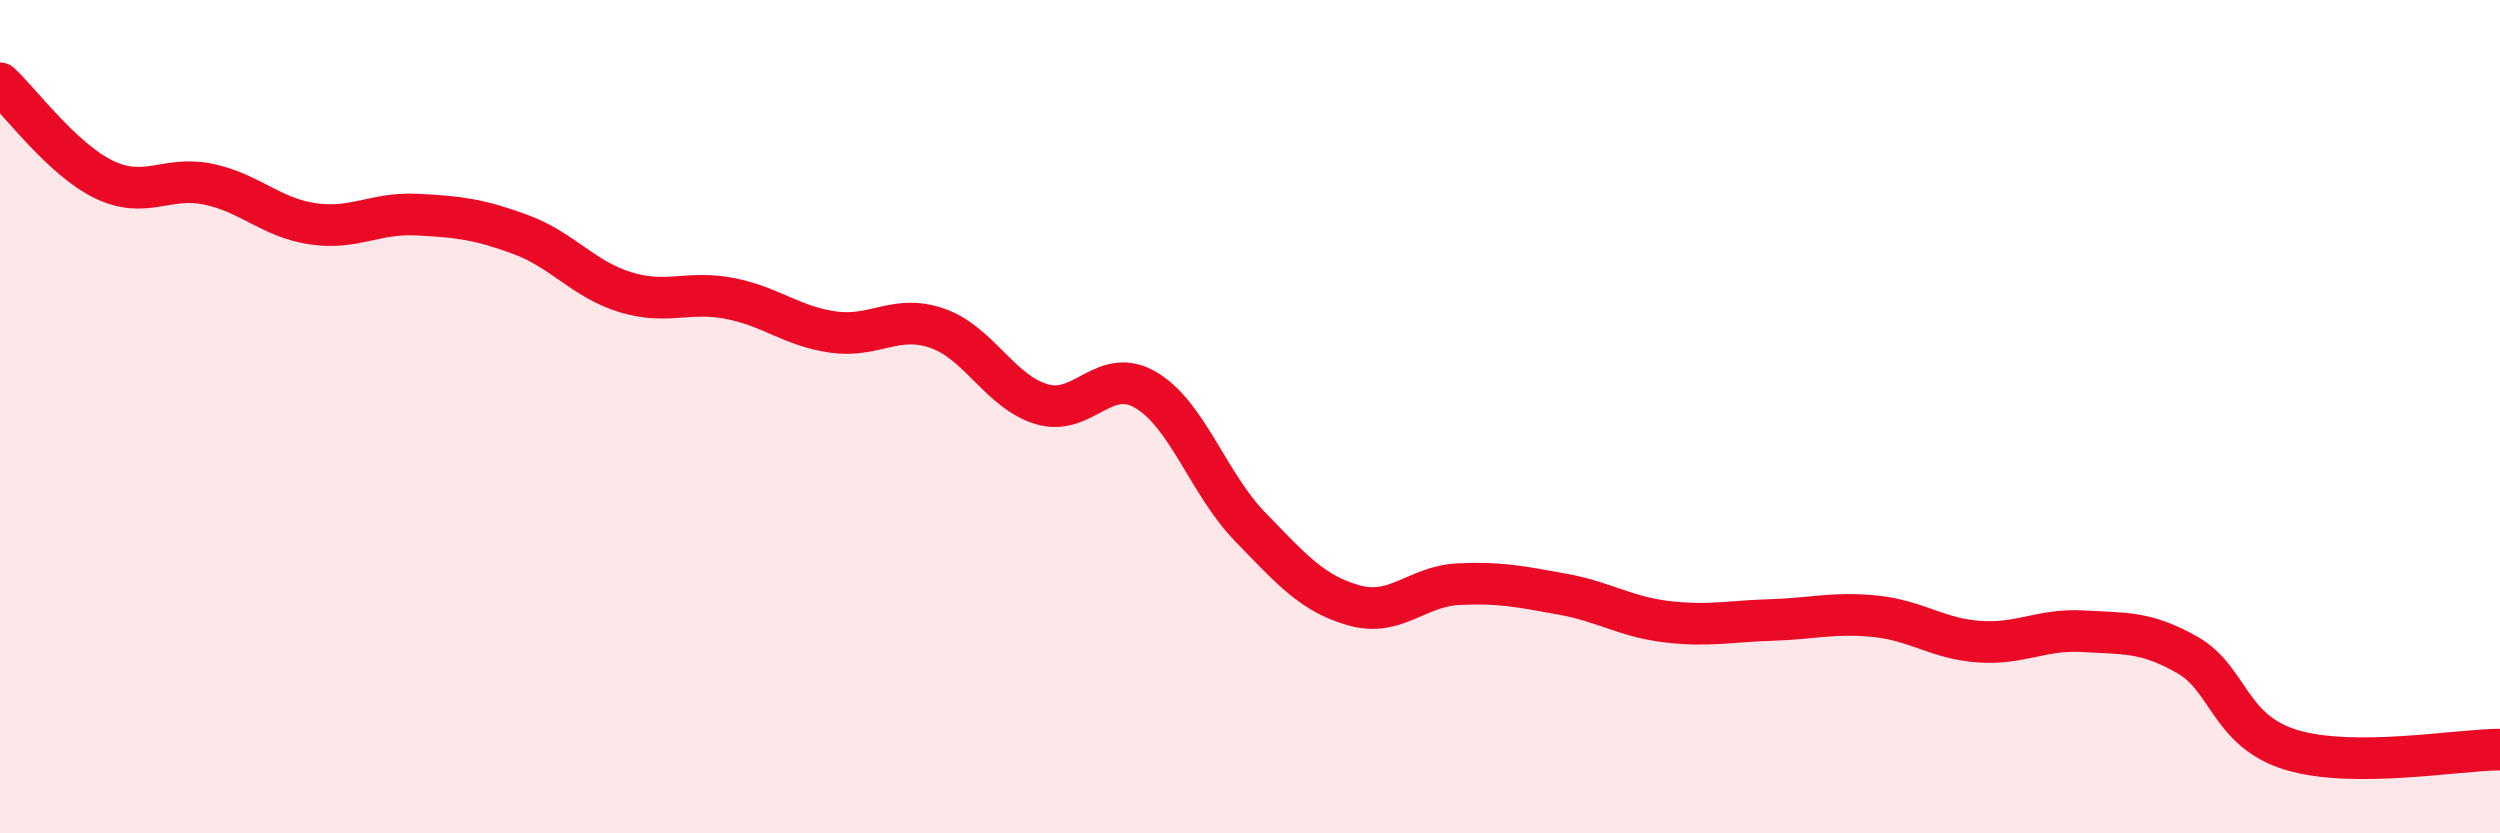
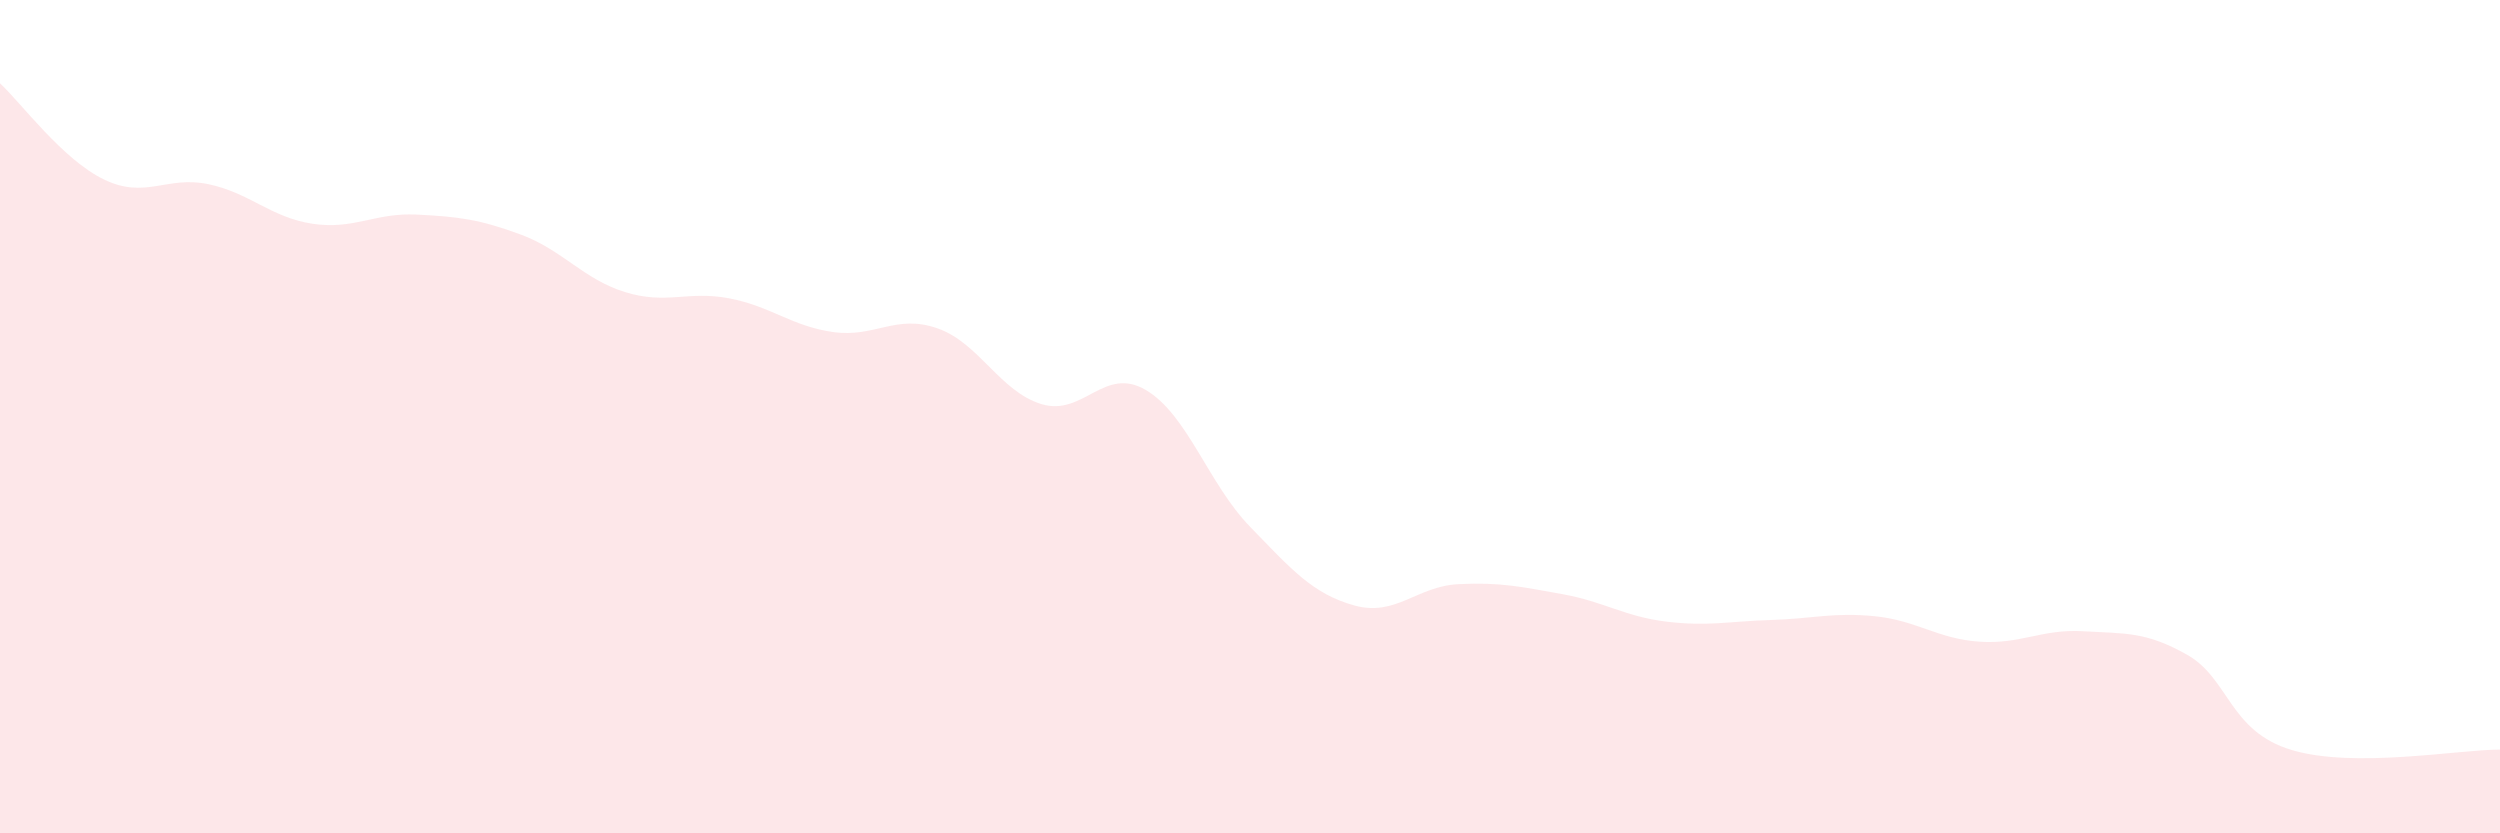
<svg xmlns="http://www.w3.org/2000/svg" width="60" height="20" viewBox="0 0 60 20">
  <path d="M 0,2 C 0.5,2.46 1.5,3.83 2.5,4.31 C 3.5,4.79 4,4.21 5,4.42 C 6,4.63 6.5,5.22 7.5,5.37 C 8.5,5.52 9,5.1 10,5.15 C 11,5.2 11.5,5.26 12.5,5.63 C 13.5,6 14,6.7 15,7.01 C 16,7.32 16.5,6.97 17.5,7.16 C 18.5,7.35 19,7.83 20,7.97 C 21,8.11 21.5,7.53 22.5,7.88 C 23.5,8.23 24,9.4 25,9.7 C 26,10 26.5,8.77 27.5,9.36 C 28.5,9.95 29,11.61 30,12.64 C 31,13.67 31.5,14.25 32.5,14.53 C 33.5,14.81 34,14.07 35,14.02 C 36,13.97 36.5,14.08 37.5,14.26 C 38.5,14.44 39,14.8 40,14.92 C 41,15.04 41.5,14.91 42.5,14.88 C 43.5,14.85 44,14.69 45,14.79 C 46,14.89 46.5,15.33 47.5,15.4 C 48.5,15.47 49,15.09 50,15.15 C 51,15.21 51.5,15.15 52.5,15.72 C 53.5,16.29 53.5,17.55 55,18 C 56.5,18.45 59,17.99 60,17.99L60 20L0 20Z" fill="#EB0A25" opacity="0.1" stroke-linecap="round" stroke-linejoin="round" />
-   <path d="M 0,2 C 0.5,2.46 1.5,3.83 2.5,4.31 C 3.5,4.79 4,4.21 5,4.42 C 6,4.63 6.5,5.22 7.5,5.37 C 8.5,5.52 9,5.1 10,5.15 C 11,5.2 11.5,5.26 12.5,5.63 C 13.5,6 14,6.7 15,7.01 C 16,7.32 16.5,6.97 17.5,7.16 C 18.5,7.35 19,7.83 20,7.97 C 21,8.11 21.5,7.53 22.5,7.88 C 23.5,8.23 24,9.4 25,9.7 C 26,10 26.5,8.77 27.5,9.36 C 28.5,9.95 29,11.61 30,12.64 C 31,13.67 31.5,14.25 32.5,14.53 C 33.5,14.81 34,14.07 35,14.02 C 36,13.97 36.5,14.08 37.5,14.26 C 38.5,14.44 39,14.8 40,14.92 C 41,15.04 41.5,14.91 42.5,14.88 C 43.5,14.85 44,14.69 45,14.79 C 46,14.89 46.5,15.33 47.5,15.4 C 48.5,15.47 49,15.09 50,15.15 C 51,15.21 51.5,15.15 52.5,15.72 C 53.5,16.29 53.5,17.55 55,18 C 56.5,18.45 59,17.99 60,17.99" stroke="#EB0A25" stroke-width="1" fill="none" stroke-linecap="round" stroke-linejoin="round" />
</svg>